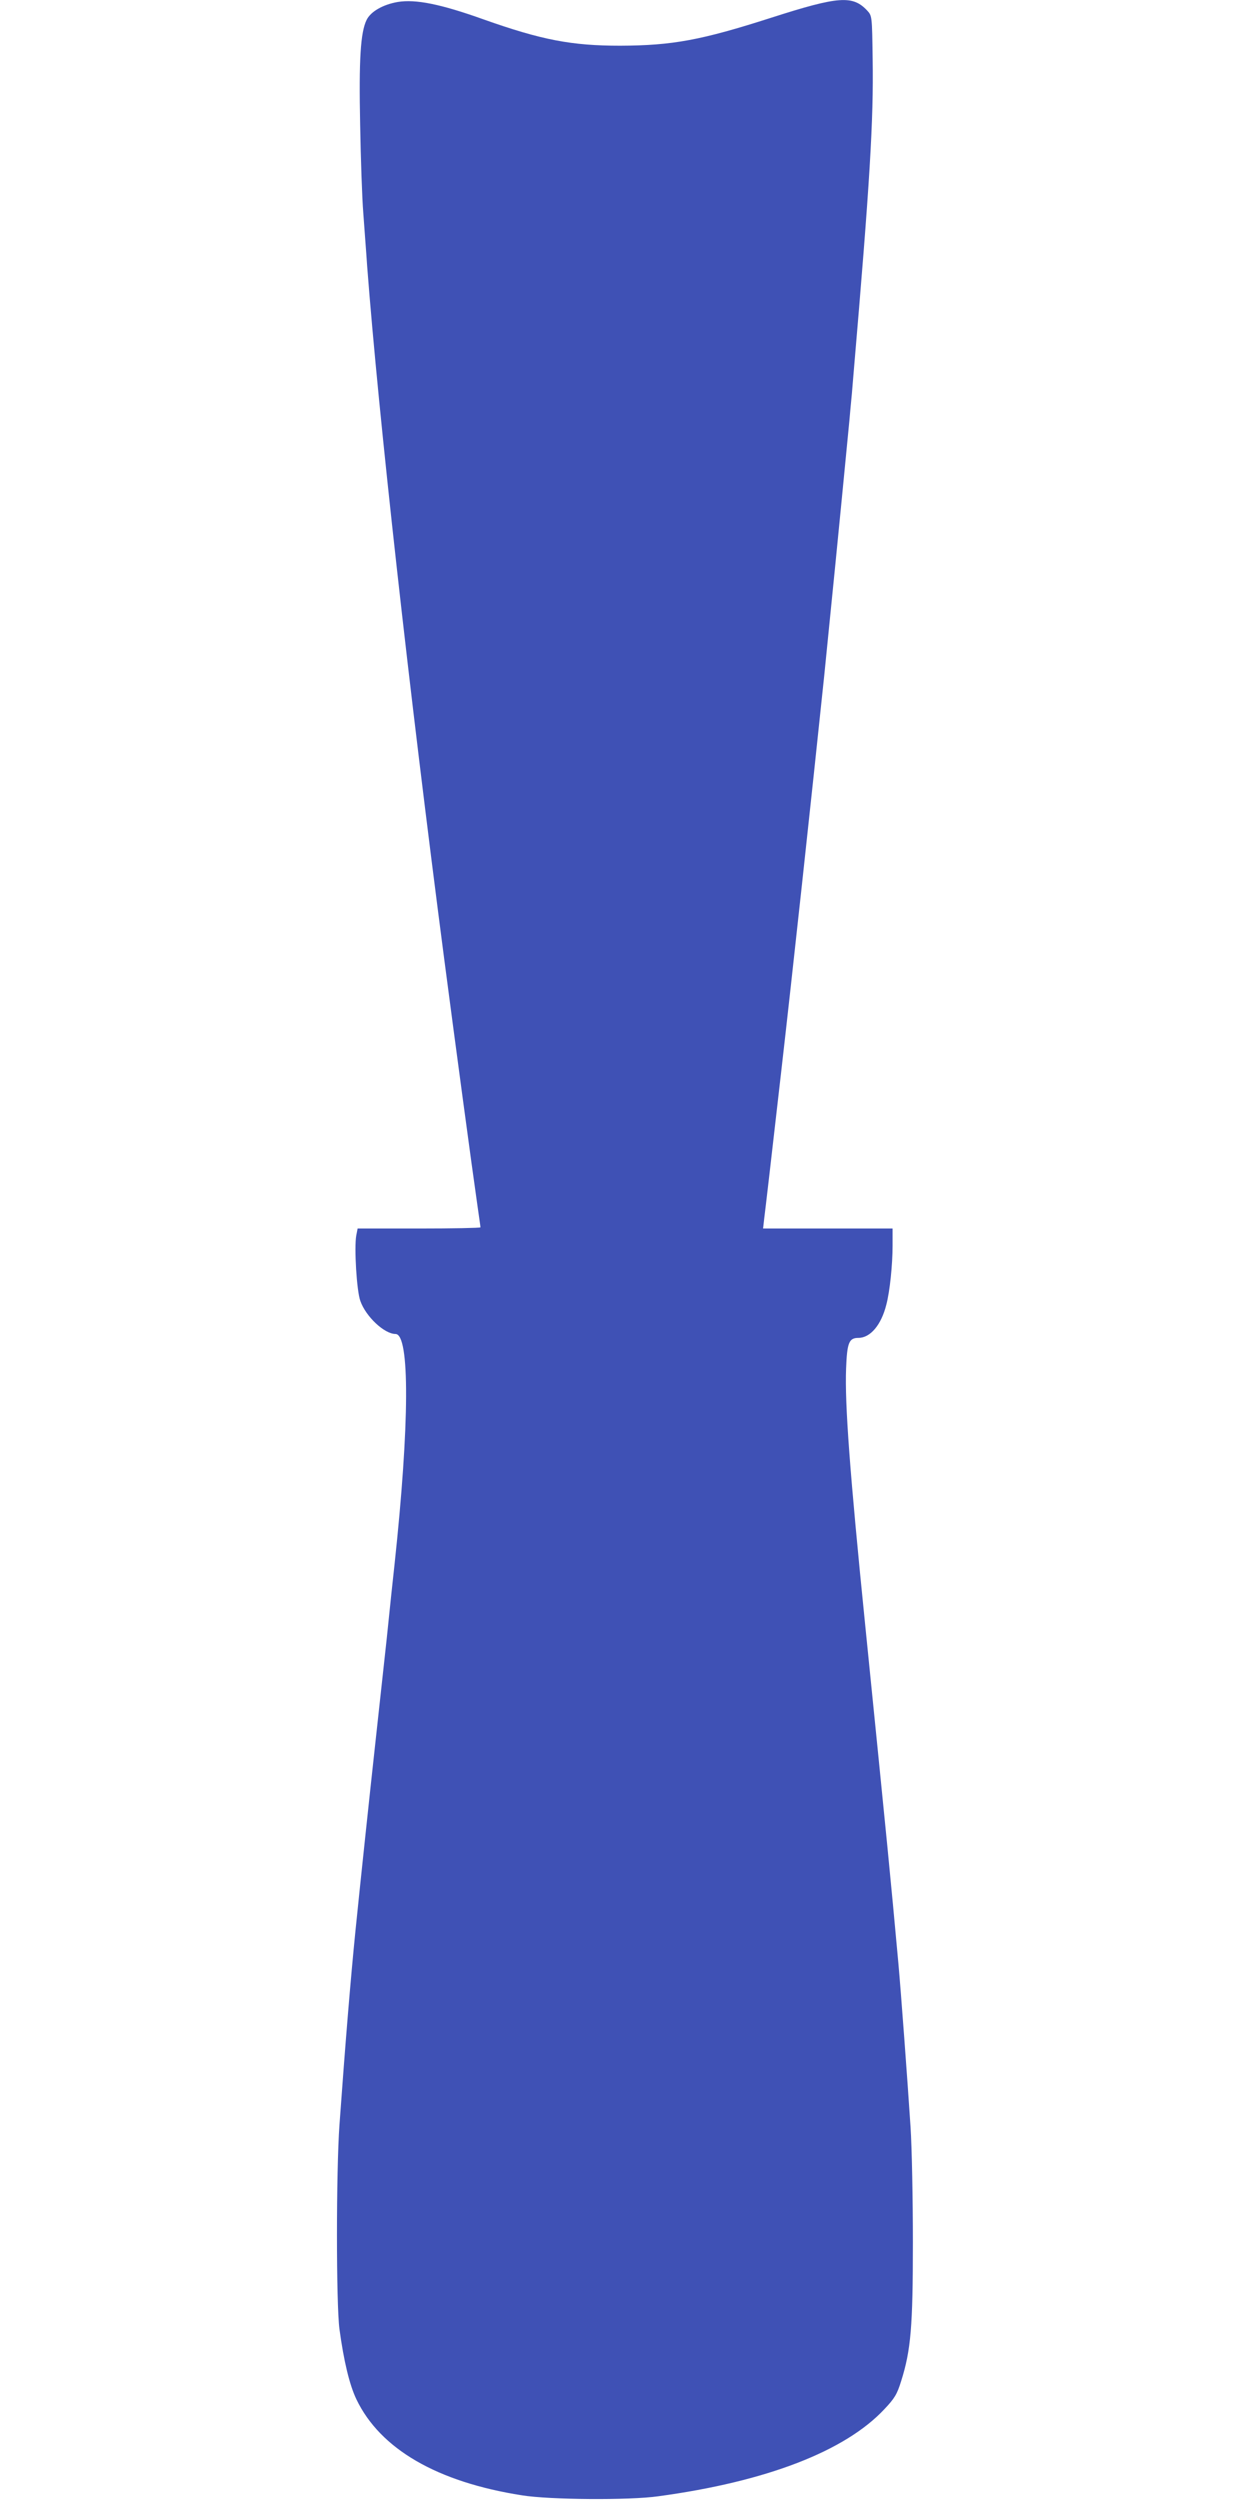
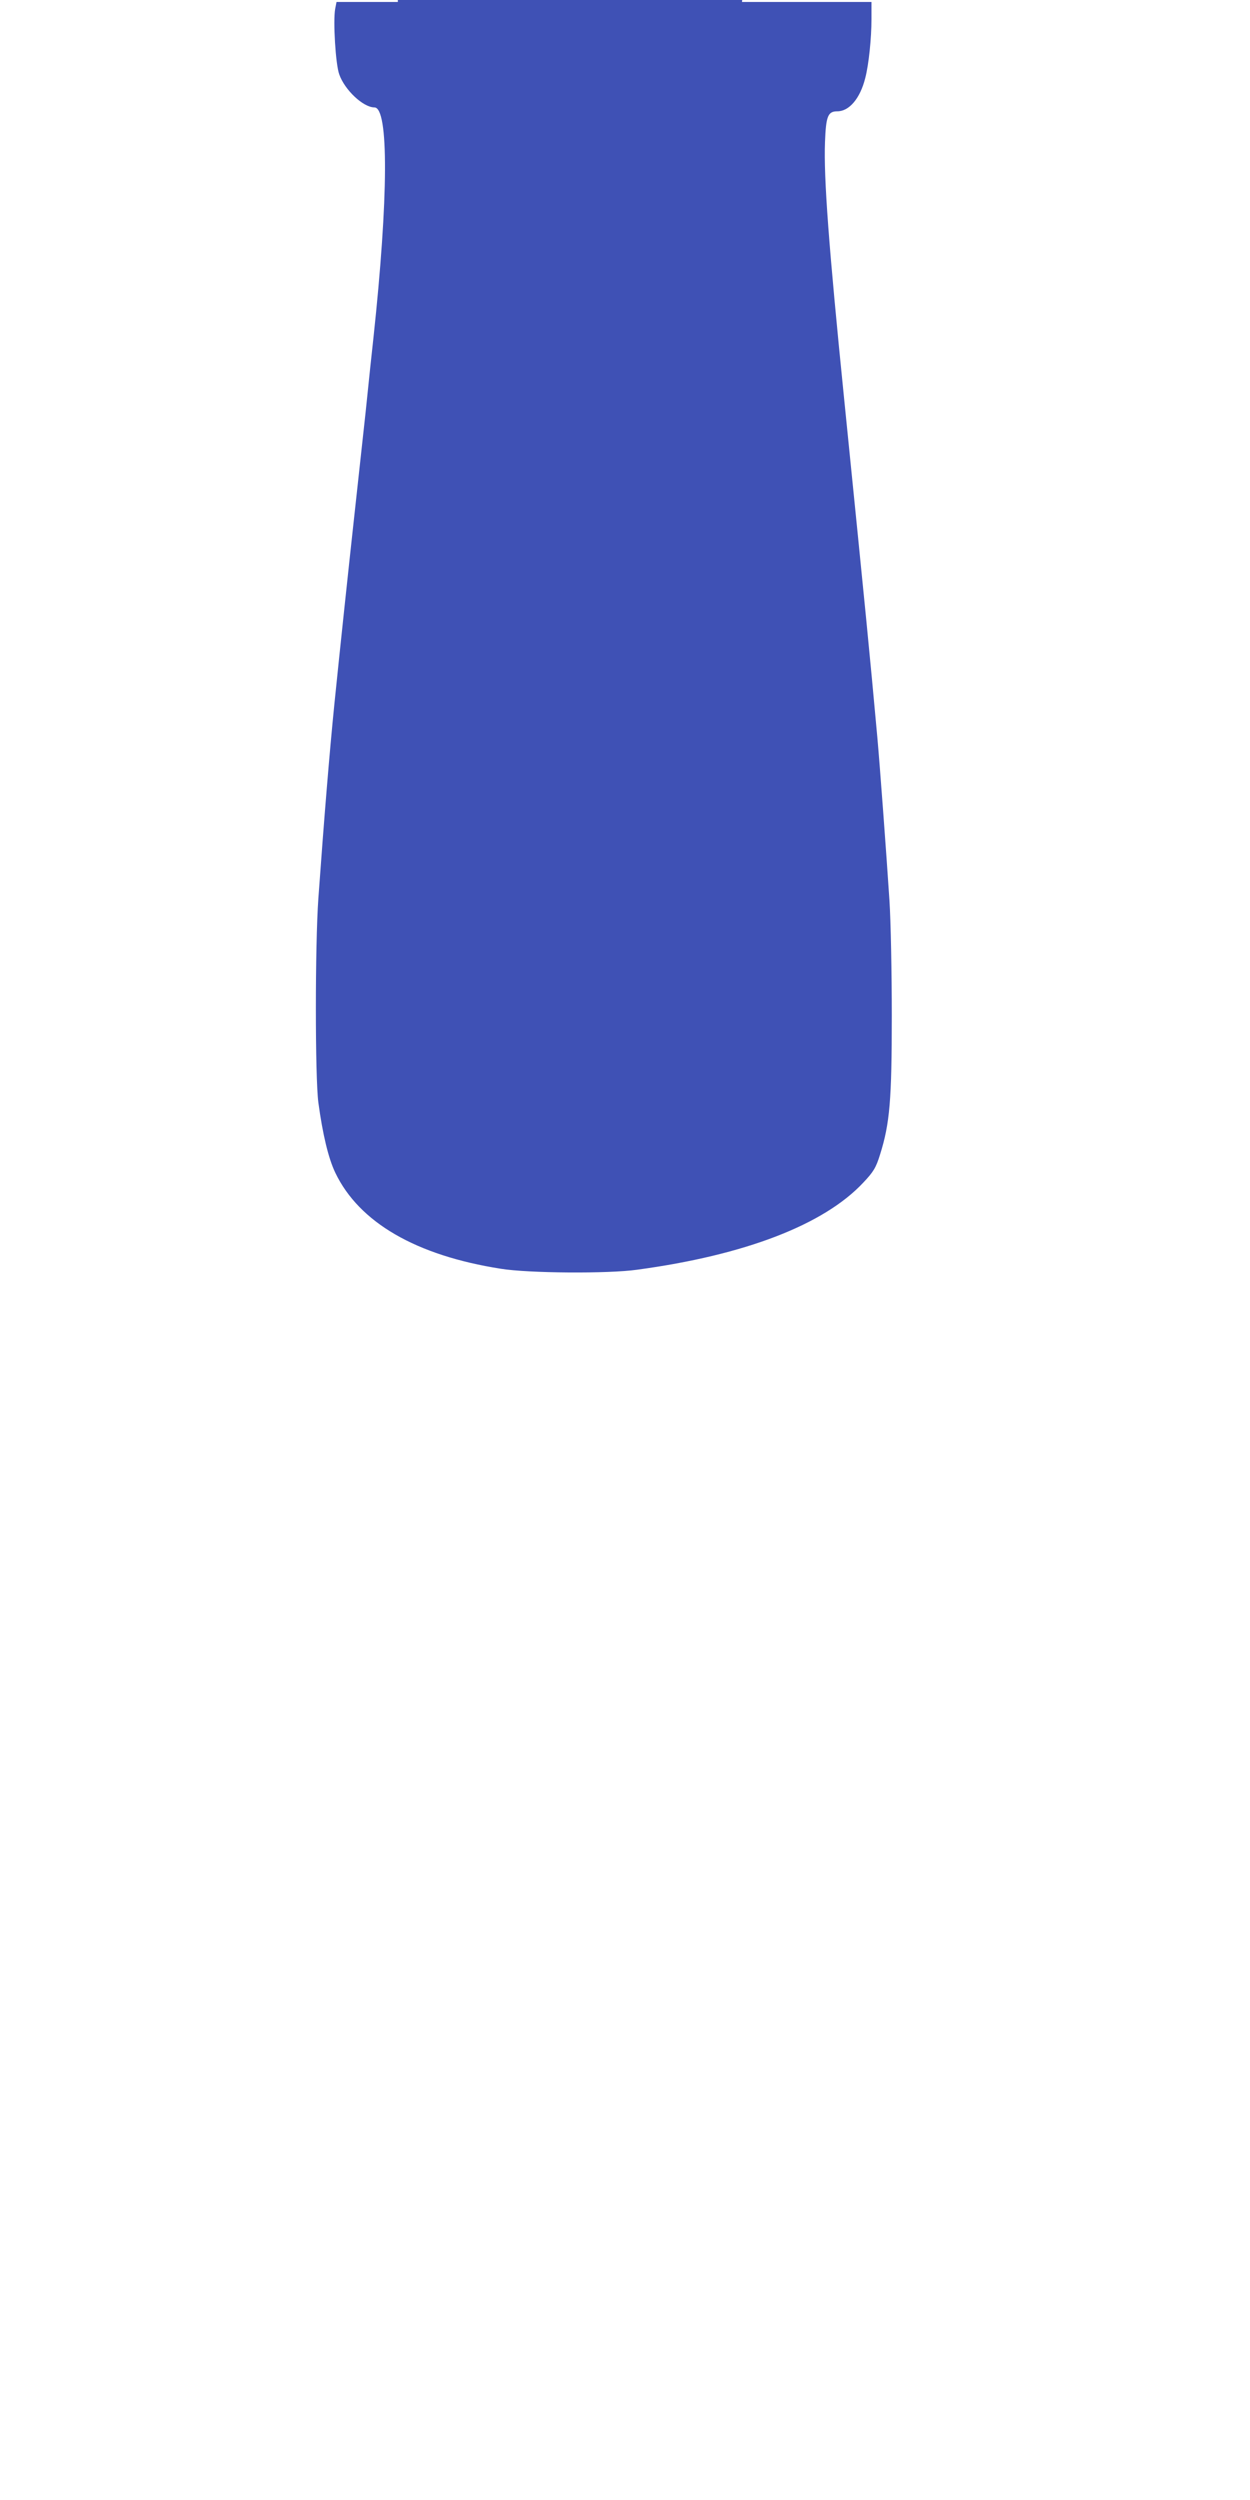
<svg xmlns="http://www.w3.org/2000/svg" version="1.0" width="640pt" height="1280pt" viewBox="0 0 640 1280" preserveAspectRatio="xMidYMid meet">
  <g transform="translate(0,1280) scale(0.1,-0.1)" fill="#3f51b5" stroke="none">
-     <path d="M2037 12790 c-76 -13 -139 -49 -160 -92 -31 -63 -40 -202 -33 -538 3 -173 10 -376 16 -450 5 -74 15 -198 20 -275 59 -770 213 -2156 395 -3550 56 -428 141 -1060 170 -1261 8 -56 15 -104 15 -108 0 -3 -142 -6 -315 -6 l-314 0 -7 -36 c-11 -61 2 -284 21 -335 28 -80 123 -169 180 -169 74 0 72 -462 -5 -1180 -6 -52 -24 -223 -40 -380 -17 -157 -44 -404 -60 -550 -26 -237 -72 -669 -100 -945 -25 -249 -52 -577 -82 -995 -17 -240 -17 -915 0 -1045 22 -162 51 -285 87 -360 122 -254 413 -423 847 -491 140 -23 551 -26 698 -5 554 75 957 231 1158 446 52 55 65 76 86 144 50 159 60 279 60 711 0 217 -5 483 -12 590 -16 245 -49 690 -62 835 -42 460 -53 571 -170 1733 -79 782 -105 1133 -98 1315 5 133 15 157 63 157 61 0 117 66 143 170 18 68 32 204 32 302 l0 88 -331 0 -332 0 6 53 c6 47 33 278 87 752 56 488 154 1393 220 2025 31 306 81 809 120 1215 6 61 13 133 15 160 3 28 10 104 15 170 84 981 103 1300 98 1612 -3 220 -3 222 -28 249 -74 79 -146 74 -489 -36 -361 -116 -508 -143 -776 -144 -248 0 -401 29 -700 135 -218 78 -347 104 -438 89z" />
+     <path d="M2037 12790 l-314 0 -7 -36 c-11 -61 2 -284 21 -335 28 -80 123 -169 180 -169 74 0 72 -462 -5 -1180 -6 -52 -24 -223 -40 -380 -17 -157 -44 -404 -60 -550 -26 -237 -72 -669 -100 -945 -25 -249 -52 -577 -82 -995 -17 -240 -17 -915 0 -1045 22 -162 51 -285 87 -360 122 -254 413 -423 847 -491 140 -23 551 -26 698 -5 554 75 957 231 1158 446 52 55 65 76 86 144 50 159 60 279 60 711 0 217 -5 483 -12 590 -16 245 -49 690 -62 835 -42 460 -53 571 -170 1733 -79 782 -105 1133 -98 1315 5 133 15 157 63 157 61 0 117 66 143 170 18 68 32 204 32 302 l0 88 -331 0 -332 0 6 53 c6 47 33 278 87 752 56 488 154 1393 220 2025 31 306 81 809 120 1215 6 61 13 133 15 160 3 28 10 104 15 170 84 981 103 1300 98 1612 -3 220 -3 222 -28 249 -74 79 -146 74 -489 -36 -361 -116 -508 -143 -776 -144 -248 0 -401 29 -700 135 -218 78 -347 104 -438 89z" />
  </g>
</svg>